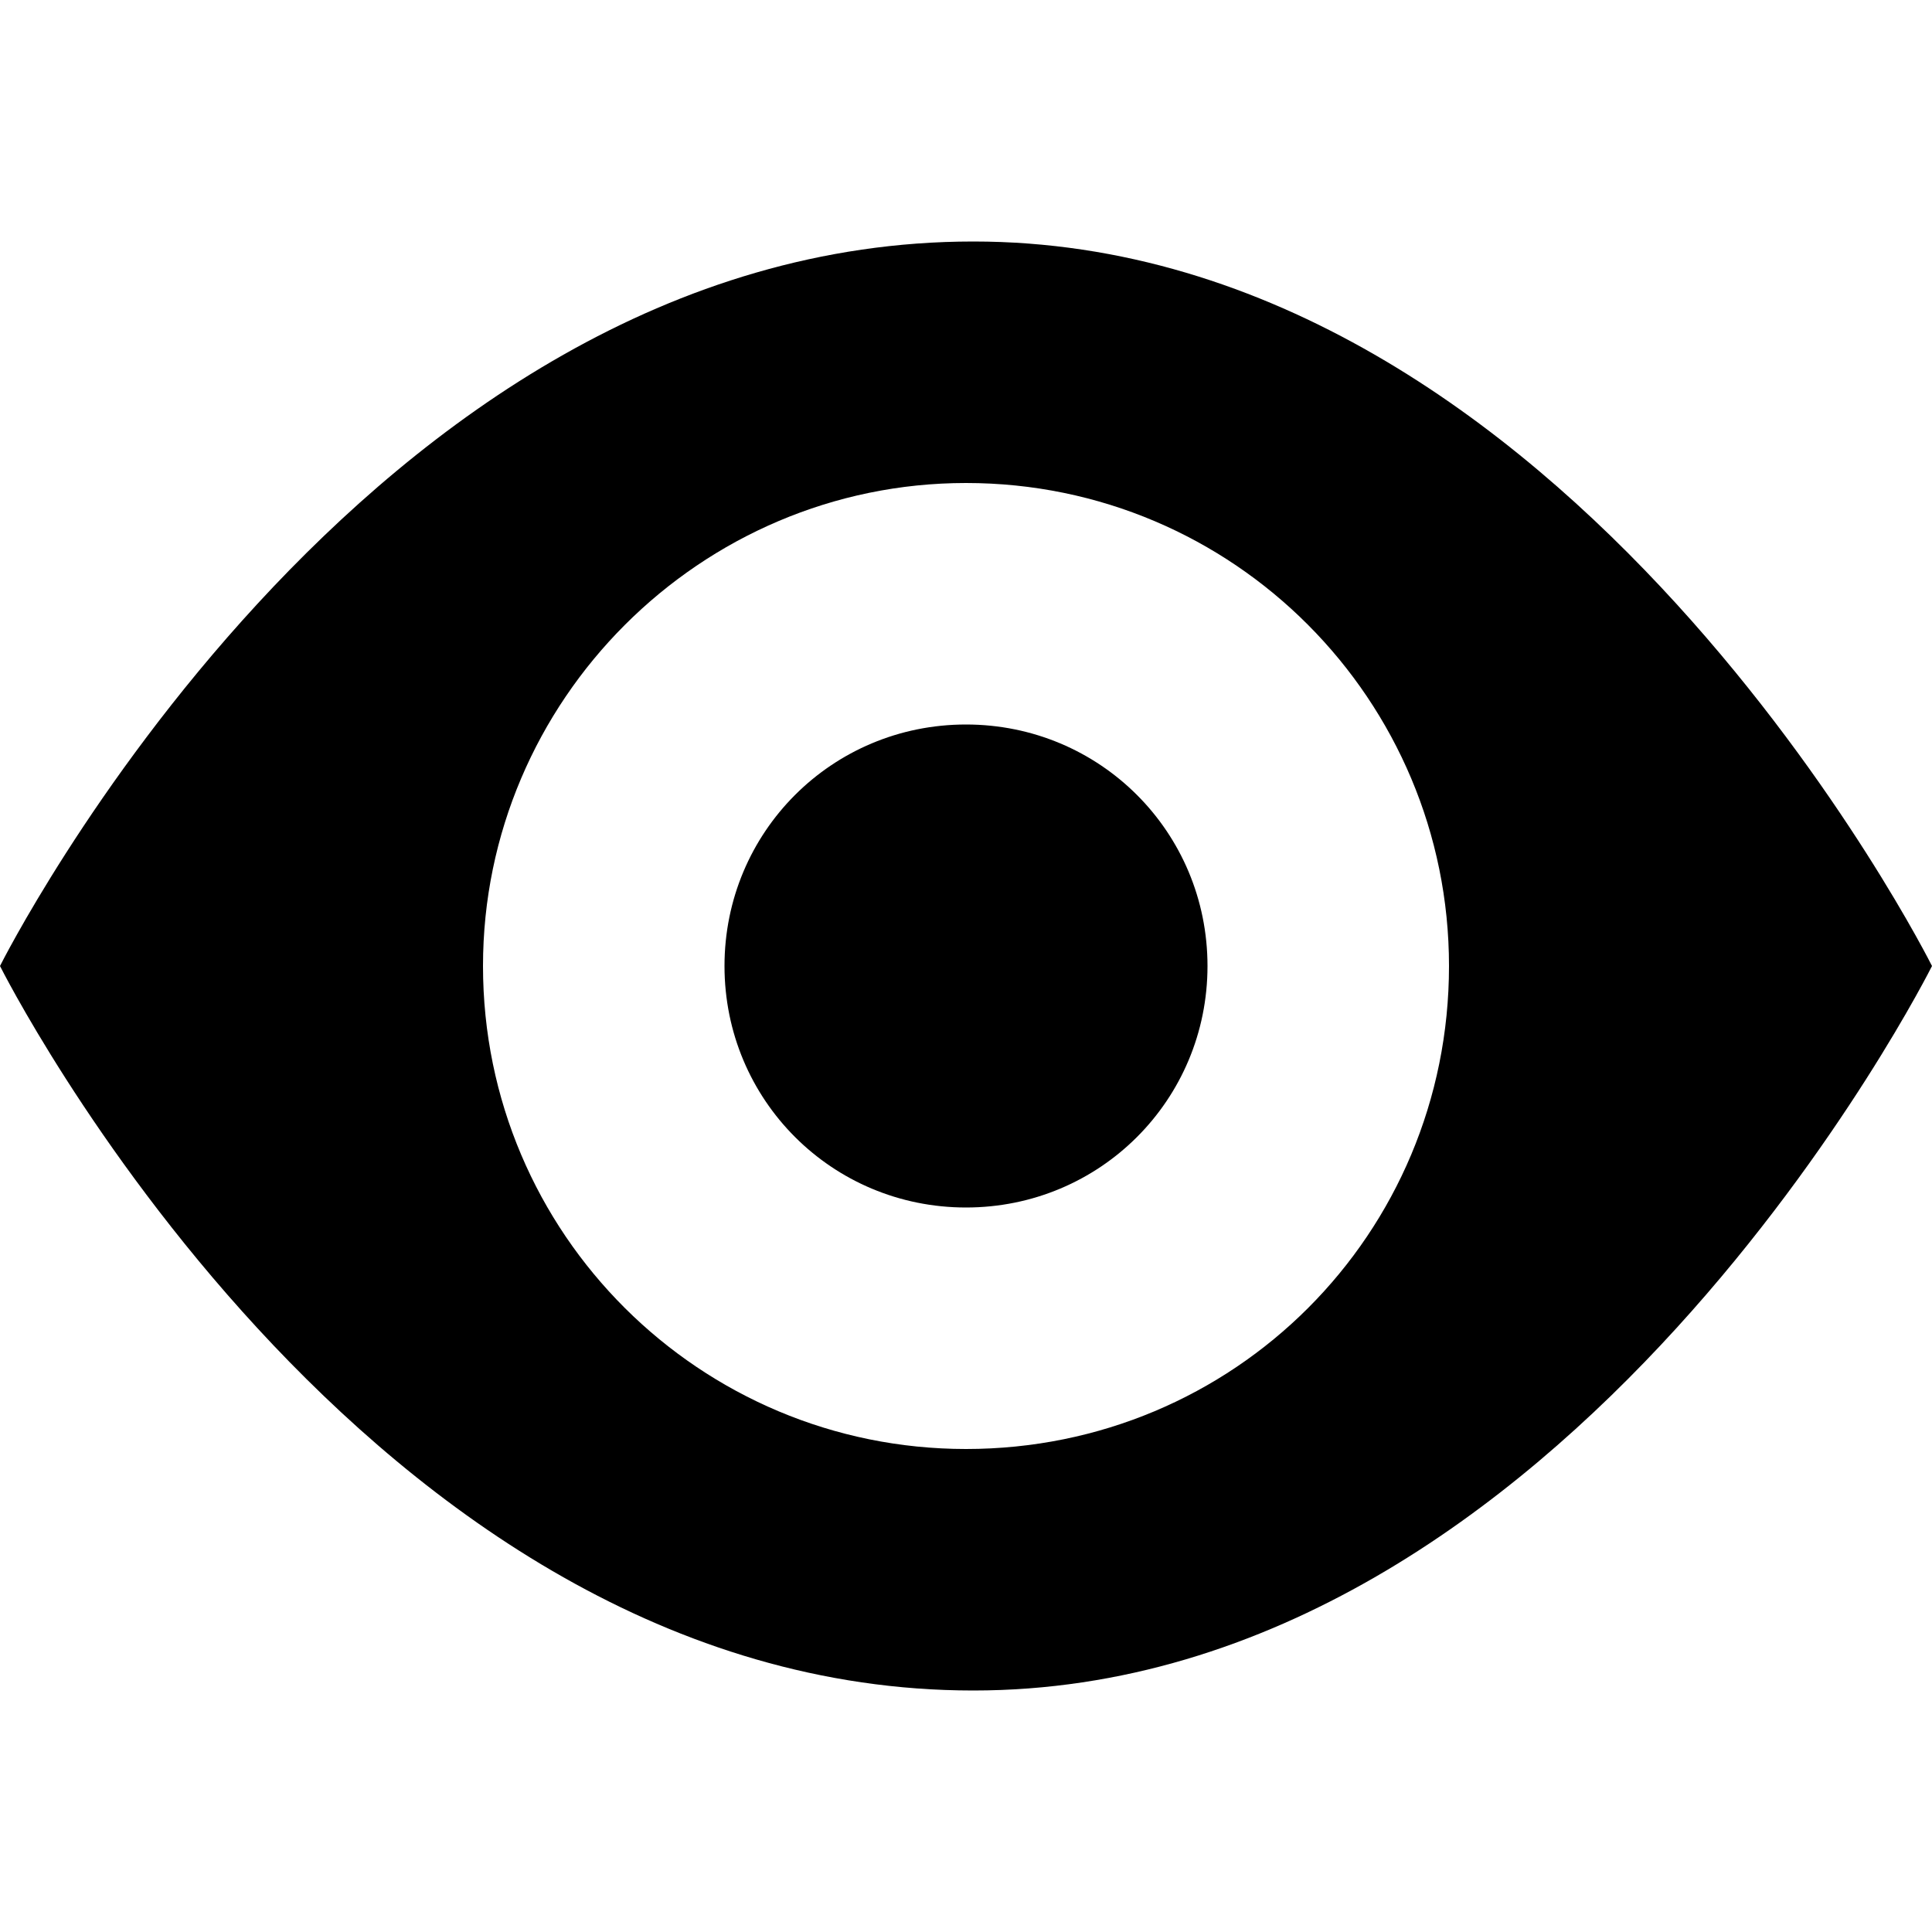
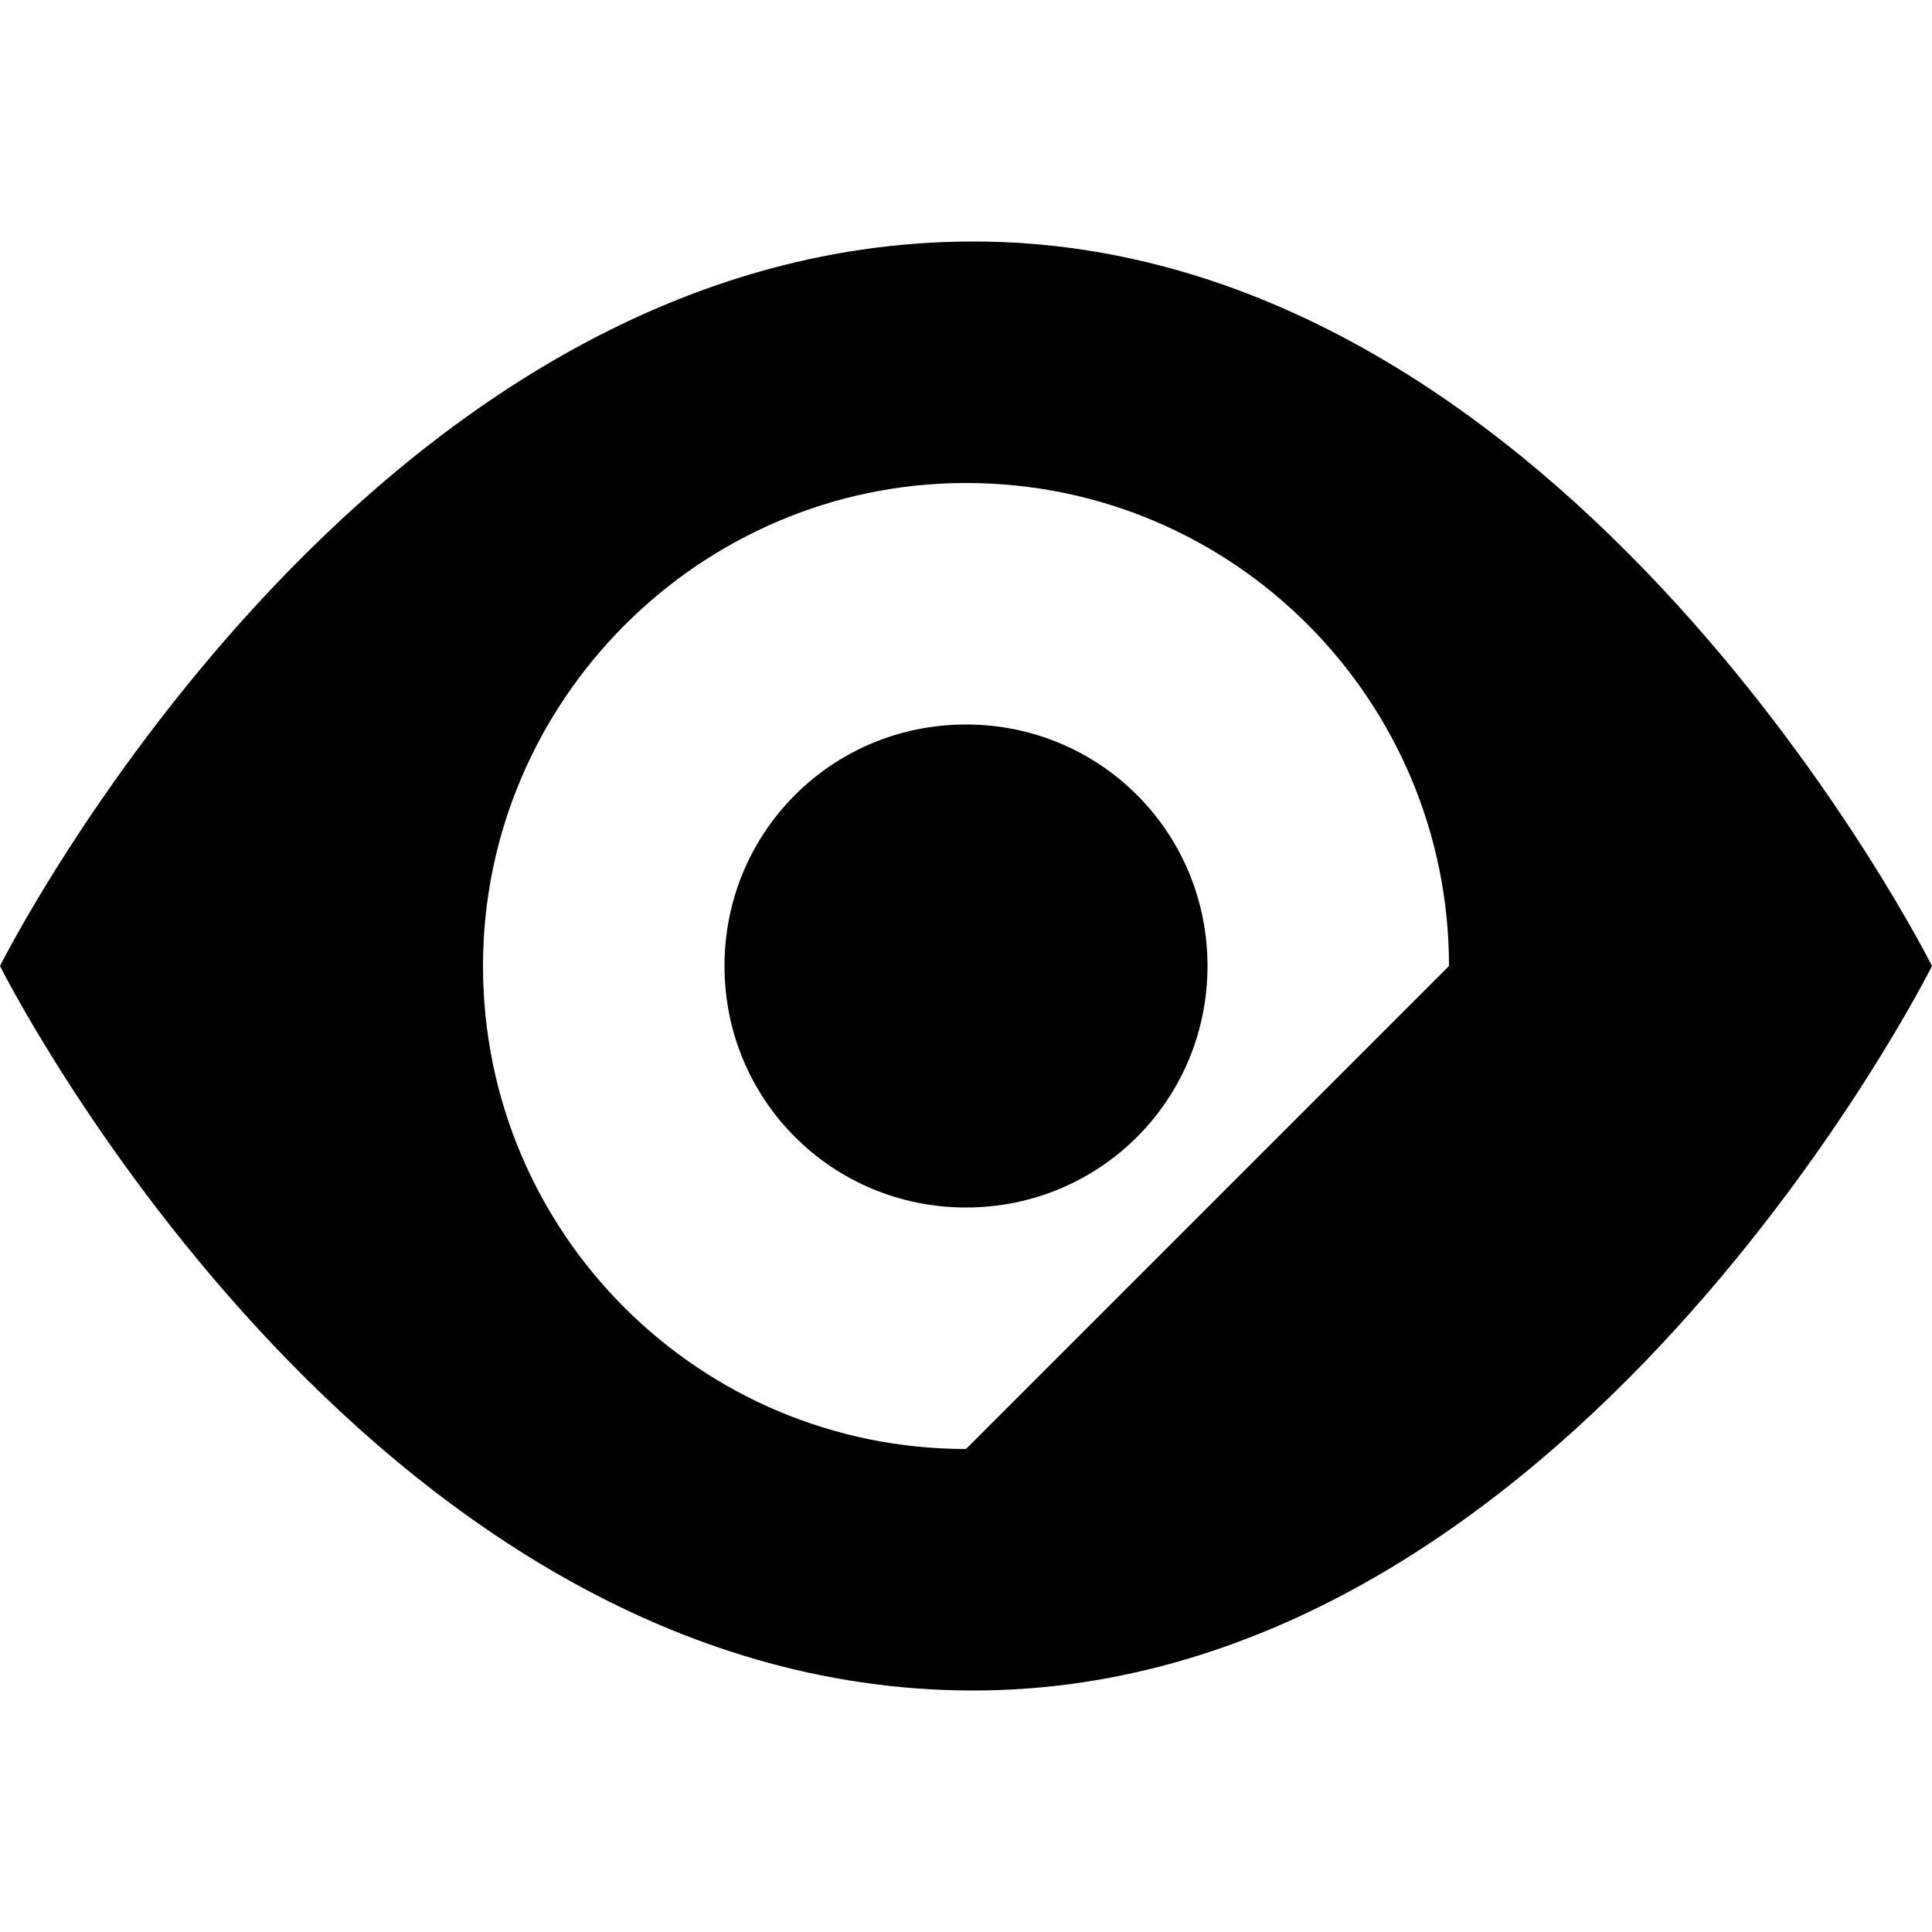
<svg xmlns="http://www.w3.org/2000/svg" width="14" height="14" viewBox="0 0 14 14" fill="none">
-   <path fill-rule="evenodd" clip-rule="evenodd" d="M7.053 1.75C2.625 1.75 0 7 0 7C0 7 2.625 12.25 7.053 12.25C11.375 12.25 14 7 14 7C14 7 11.375 1.75 7.053 1.75V1.75ZM7 10.5C5.075 10.5 3.5 8.943 3.5 7C3.5 5.075 5.075 3.5 7 3.5C8.943 3.5 10.5 5.075 10.5 7C10.5 8.943 8.943 10.5 7 10.5ZM8.75 7C8.75 7.971 7.971 8.75 7 8.75C6.029 8.75 5.25 7.971 5.25 7C5.25 6.029 6.029 5.25 7 5.25C7.971 5.25 8.75 6.029 8.75 7Z" fill="black" />
+   <path fill-rule="evenodd" clip-rule="evenodd" d="M7.053 1.75C2.625 1.75 0 7 0 7C0 7 2.625 12.25 7.053 12.25C11.375 12.25 14 7 14 7C14 7 11.375 1.75 7.053 1.75V1.75ZM7 10.5C5.075 10.5 3.5 8.943 3.5 7C3.5 5.075 5.075 3.5 7 3.5C8.943 3.5 10.5 5.075 10.5 7ZM8.75 7C8.75 7.971 7.971 8.75 7 8.75C6.029 8.75 5.25 7.971 5.25 7C5.25 6.029 6.029 5.25 7 5.25C7.971 5.25 8.75 6.029 8.75 7Z" fill="black" />
</svg>